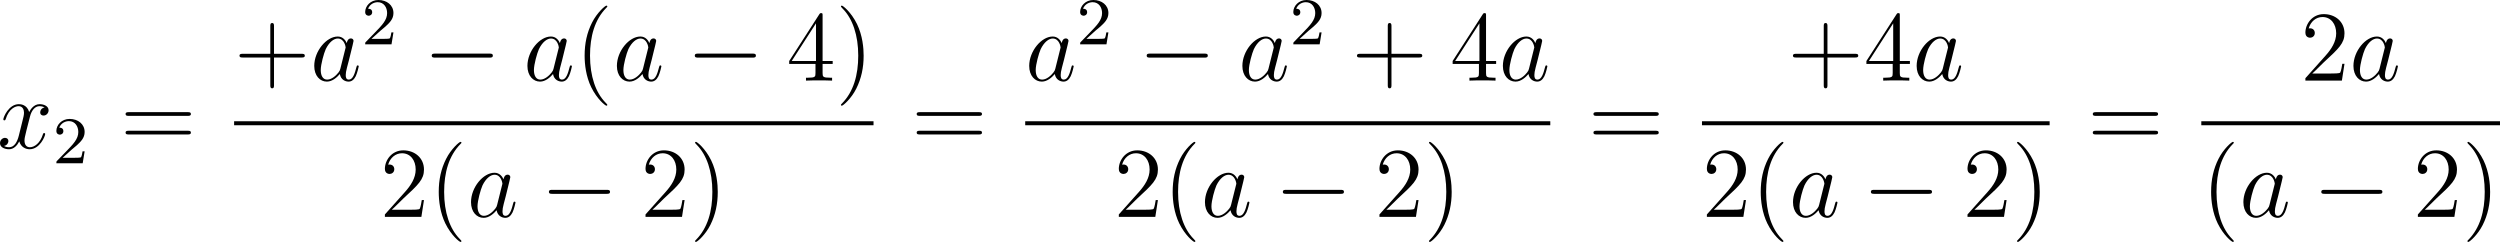
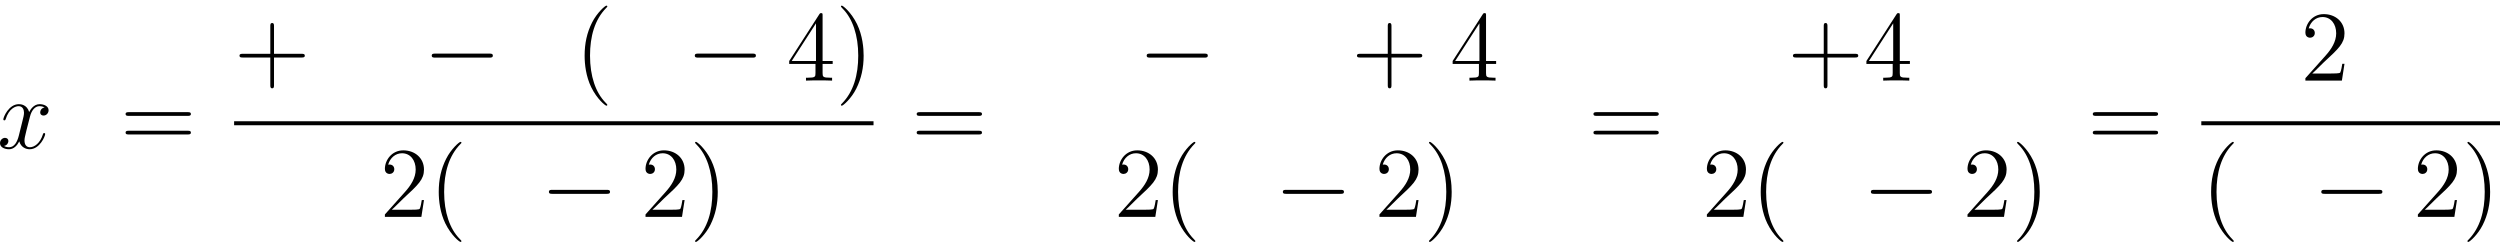
<svg xmlns="http://www.w3.org/2000/svg" xmlns:xlink="http://www.w3.org/1999/xlink" version="1.1" width="337.78pt" height="32.688pt" viewBox="-.353 -.282 337.78 32.688">
  <defs>
-     <path id="g2-50" d="M2.248-1.626C2.375-1.745 2.71-2.008 2.837-2.12C3.332-2.574 3.802-3.013 3.802-3.738C3.802-4.686 3.005-5.3 2.008-5.3C1.052-5.3 .422-4.575 .422-3.866C.422-3.475 .733-3.419 .845-3.419C1.012-3.419 1.259-3.539 1.259-3.842C1.259-4.256 .861-4.256 .765-4.256C.996-4.838 1.53-5.037 1.921-5.037C2.662-5.037 3.045-4.407 3.045-3.738C3.045-2.909 2.463-2.303 1.522-1.339L.518-.303C.422-.215 .422-.199 .422 0H3.571L3.802-1.427H3.555C3.531-1.267 3.467-.869 3.371-.717C3.324-.654 2.718-.654 2.59-.654H1.172L2.248-1.626Z" />
    <path id="g0-0" d="M7.878-2.75C8.082-2.75 8.297-2.75 8.297-2.989S8.082-3.228 7.878-3.228H1.411C1.207-3.228 .992-3.228 .992-2.989S1.207-2.75 1.411-2.75H7.878Z" />
    <path id="g3-40" d="M3.885 2.905C3.885 2.869 3.885 2.845 3.682 2.642C2.487 1.435 1.817-.538 1.817-2.977C1.817-5.296 2.379-7.293 3.766-8.703C3.885-8.811 3.885-8.835 3.885-8.871C3.885-8.942 3.826-8.966 3.778-8.966C3.622-8.966 2.642-8.106 2.056-6.934C1.447-5.727 1.172-4.447 1.172-2.977C1.172-1.913 1.339-.49 1.961 .789C2.666 2.224 3.646 3.001 3.778 3.001C3.826 3.001 3.885 2.977 3.885 2.905Z" />
    <path id="g3-41" d="M3.371-2.977C3.371-3.885 3.252-5.368 2.582-6.755C1.877-8.189 .897-8.966 .765-8.966C.717-8.966 .658-8.942 .658-8.871C.658-8.835 .658-8.811 .861-8.608C2.056-7.4 2.726-5.428 2.726-2.989C2.726-.669 2.164 1.327 .777 2.738C.658 2.845 .658 2.869 .658 2.905C.658 2.977 .717 3.001 .765 3.001C.921 3.001 1.901 2.14 2.487 .968C3.096-.251 3.371-1.542 3.371-2.977Z" />
    <path id="g3-43" d="M4.77-2.762H8.07C8.237-2.762 8.452-2.762 8.452-2.977C8.452-3.204 8.249-3.204 8.07-3.204H4.77V-6.504C4.77-6.671 4.77-6.886 4.555-6.886C4.328-6.886 4.328-6.683 4.328-6.504V-3.204H1.028C.861-3.204 .646-3.204 .646-2.989C.646-2.762 .849-2.762 1.028-2.762H4.328V.538C4.328 .705 4.328 .921 4.543 .921C4.77 .921 4.77 .717 4.77 .538V-2.762Z" />
    <path id="g3-50" d="M5.26-2.008H4.997C4.961-1.805 4.866-1.148 4.746-.956C4.663-.849 3.981-.849 3.622-.849H1.411C1.733-1.124 2.463-1.889 2.774-2.176C4.591-3.85 5.26-4.471 5.26-5.655C5.26-7.03 4.172-7.95 2.786-7.95S.586-6.767 .586-5.738C.586-5.129 1.112-5.129 1.148-5.129C1.399-5.129 1.71-5.308 1.71-5.691C1.71-6.025 1.482-6.253 1.148-6.253C1.04-6.253 1.016-6.253 .98-6.241C1.207-7.054 1.853-7.603 2.63-7.603C3.646-7.603 4.268-6.755 4.268-5.655C4.268-4.639 3.682-3.754 3.001-2.989L.586-.287V0H4.949L5.26-2.008Z" />
    <path id="g3-52" d="M4.316-7.783C4.316-8.01 4.316-8.07 4.148-8.07C4.053-8.07 4.017-8.07 3.921-7.926L.323-2.343V-1.997H3.467V-.909C3.467-.466 3.443-.347 2.57-.347H2.331V0C2.606-.024 3.551-.024 3.885-.024S5.177-.024 5.452 0V-.347H5.212C4.352-.347 4.316-.466 4.316-.909V-1.997H5.523V-2.343H4.316V-7.783ZM3.527-6.85V-2.343H.622L3.527-6.85Z" />
    <path id="g3-61" d="M8.07-3.873C8.237-3.873 8.452-3.873 8.452-4.089C8.452-4.316 8.249-4.316 8.07-4.316H1.028C.861-4.316 .646-4.316 .646-4.101C.646-3.873 .849-3.873 1.028-3.873H8.07ZM8.07-1.65C8.237-1.65 8.452-1.65 8.452-1.865C8.452-2.092 8.249-2.092 8.07-2.092H1.028C.861-2.092 .646-2.092 .646-1.877C.646-1.65 .849-1.65 1.028-1.65H8.07Z" />
-     <path id="g1-97" d="M3.599-1.423C3.539-1.219 3.539-1.196 3.371-.968C3.108-.634 2.582-.12 2.02-.12C1.53-.12 1.255-.562 1.255-1.267C1.255-1.925 1.626-3.264 1.853-3.766C2.26-4.603 2.821-5.033 3.288-5.033C4.077-5.033 4.232-4.053 4.232-3.957C4.232-3.945 4.196-3.79 4.184-3.766L3.599-1.423ZM4.364-4.483C4.232-4.794 3.909-5.272 3.288-5.272C1.937-5.272 .478-3.527 .478-1.757C.478-.574 1.172 .12 1.985 .12C2.642 .12 3.204-.395 3.539-.789C3.658-.084 4.22 .12 4.579 .12S5.224-.096 5.44-.526C5.631-.933 5.798-1.662 5.798-1.71C5.798-1.769 5.75-1.817 5.679-1.817C5.571-1.817 5.559-1.757 5.511-1.578C5.332-.873 5.105-.12 4.615-.12C4.268-.12 4.244-.43 4.244-.669C4.244-.944 4.28-1.076 4.388-1.542C4.471-1.841 4.531-2.104 4.627-2.451C5.069-4.244 5.177-4.674 5.177-4.746C5.177-4.914 5.045-5.045 4.866-5.045C4.483-5.045 4.388-4.627 4.364-4.483Z" />
    <path id="g1-120" d="M5.667-4.878C5.284-4.806 5.141-4.519 5.141-4.292C5.141-4.005 5.368-3.909 5.535-3.909C5.894-3.909 6.145-4.22 6.145-4.543C6.145-5.045 5.571-5.272 5.069-5.272C4.34-5.272 3.933-4.555 3.826-4.328C3.551-5.224 2.809-5.272 2.594-5.272C1.375-5.272 .729-3.706 .729-3.443C.729-3.395 .777-3.335 .861-3.335C.956-3.335 .98-3.407 1.004-3.455C1.411-4.782 2.212-5.033 2.558-5.033C3.096-5.033 3.204-4.531 3.204-4.244C3.204-3.981 3.132-3.706 2.989-3.132L2.582-1.494C2.403-.777 2.056-.12 1.423-.12C1.363-.12 1.064-.12 .813-.275C1.243-.359 1.339-.717 1.339-.861C1.339-1.1 1.16-1.243 .933-1.243C.646-1.243 .335-.992 .335-.61C.335-.108 .897 .12 1.411 .12C1.985 .12 2.391-.335 2.642-.825C2.833-.12 3.431 .12 3.873 .12C5.093 .12 5.738-1.447 5.738-1.71C5.738-1.769 5.691-1.817 5.619-1.817C5.511-1.817 5.499-1.757 5.464-1.662C5.141-.61 4.447-.12 3.909-.12C3.491-.12 3.264-.43 3.264-.921C3.264-1.184 3.312-1.375 3.503-2.164L3.921-3.79C4.101-4.507 4.507-5.033 5.057-5.033C5.081-5.033 5.416-5.033 5.667-4.878Z" />
  </defs>
  <g id="page1" transform="matrix(1.13 0 0 1.13 -94.408 -75.524)">
    <use x="82.9" y="84.312" xlink:href="#g1-120" />
    <use x="89.552" y="86.105" xlink:href="#g2-50" />
    <use x="97.606" y="84.312" xlink:href="#g3-61" />
    <use x="111.227" y="76.224" xlink:href="#g3-43" />
    <use x="120.331" y="76.224" xlink:href="#g1-97" />
    <use x="126.476" y="71.886" xlink:href="#g2-50" />
    <use x="133.865" y="76.224" xlink:href="#g0-0" />
    <use x="145.82" y="76.224" xlink:href="#g1-97" />
    <use x="151.965" y="76.224" xlink:href="#g3-40" />
    <use x="156.518" y="76.224" xlink:href="#g1-97" />
    <use x="165.319" y="76.224" xlink:href="#g0-0" />
    <use x="177.274" y="76.224" xlink:href="#g3-52" />
    <use x="183.127" y="76.224" xlink:href="#g3-41" />
    <rect x="111.227" y="81.084" height=".478" width="76.453" />
    <use x="128.669" y="92.513" xlink:href="#g3-50" />
    <use x="134.522" y="92.513" xlink:href="#g3-40" />
    <use x="139.075" y="92.513" xlink:href="#g1-97" />
    <use x="147.876" y="92.513" xlink:href="#g0-0" />
    <use x="159.832" y="92.513" xlink:href="#g3-50" />
    <use x="165.685" y="92.513" xlink:href="#g3-41" />
    <use x="192.196" y="84.312" xlink:href="#g3-61" />
    <use x="205.817" y="76.224" xlink:href="#g1-97" />
    <use x="211.962" y="71.886" xlink:href="#g2-50" />
    <use x="219.351" y="76.224" xlink:href="#g0-0" />
    <use x="231.306" y="76.224" xlink:href="#g1-97" />
    <use x="237.451" y="71.886" xlink:href="#g2-50" />
    <use x="244.84" y="76.224" xlink:href="#g3-43" />
    <use x="256.601" y="76.224" xlink:href="#g3-52" />
    <use x="262.454" y="76.224" xlink:href="#g1-97" />
-     <rect x="205.817" y="81.084" height=".478" width="62.782" />
    <use x="216.424" y="92.513" xlink:href="#g3-50" />
    <use x="222.277" y="92.513" xlink:href="#g3-40" />
    <use x="226.83" y="92.513" xlink:href="#g1-97" />
    <use x="235.631" y="92.513" xlink:href="#g0-0" />
    <use x="247.587" y="92.513" xlink:href="#g3-50" />
    <use x="253.439" y="92.513" xlink:href="#g3-41" />
    <use x="273.116" y="84.312" xlink:href="#g3-61" />
    <use x="296.969" y="76.224" xlink:href="#g3-43" />
    <use x="306.074" y="76.224" xlink:href="#g3-52" />
    <use x="311.927" y="76.224" xlink:href="#g1-97" />
-     <rect x="286.737" y="81.084" height=".478" width="41.567" />
    <use x="286.737" y="92.513" xlink:href="#g3-50" />
    <use x="292.59" y="92.513" xlink:href="#g3-40" />
    <use x="297.142" y="92.513" xlink:href="#g1-97" />
    <use x="305.943" y="92.513" xlink:href="#g0-0" />
    <use x="317.899" y="92.513" xlink:href="#g3-50" />
    <use x="323.752" y="92.513" xlink:href="#g3-41" />
    <use x="332.82" y="84.312" xlink:href="#g3-61" />
    <use x="358.3" y="76.224" xlink:href="#g3-50" />
    <use x="364.153" y="76.224" xlink:href="#g1-97" />
    <rect x="346.441" y="81.084" height=".478" width="35.714" />
    <use x="346.441" y="92.513" xlink:href="#g3-40" />
    <use x="350.994" y="92.513" xlink:href="#g1-97" />
    <use x="359.795" y="92.513" xlink:href="#g0-0" />
    <use x="371.75" y="92.513" xlink:href="#g3-50" />
    <use x="377.603" y="92.513" xlink:href="#g3-41" />
  </g>
</svg>